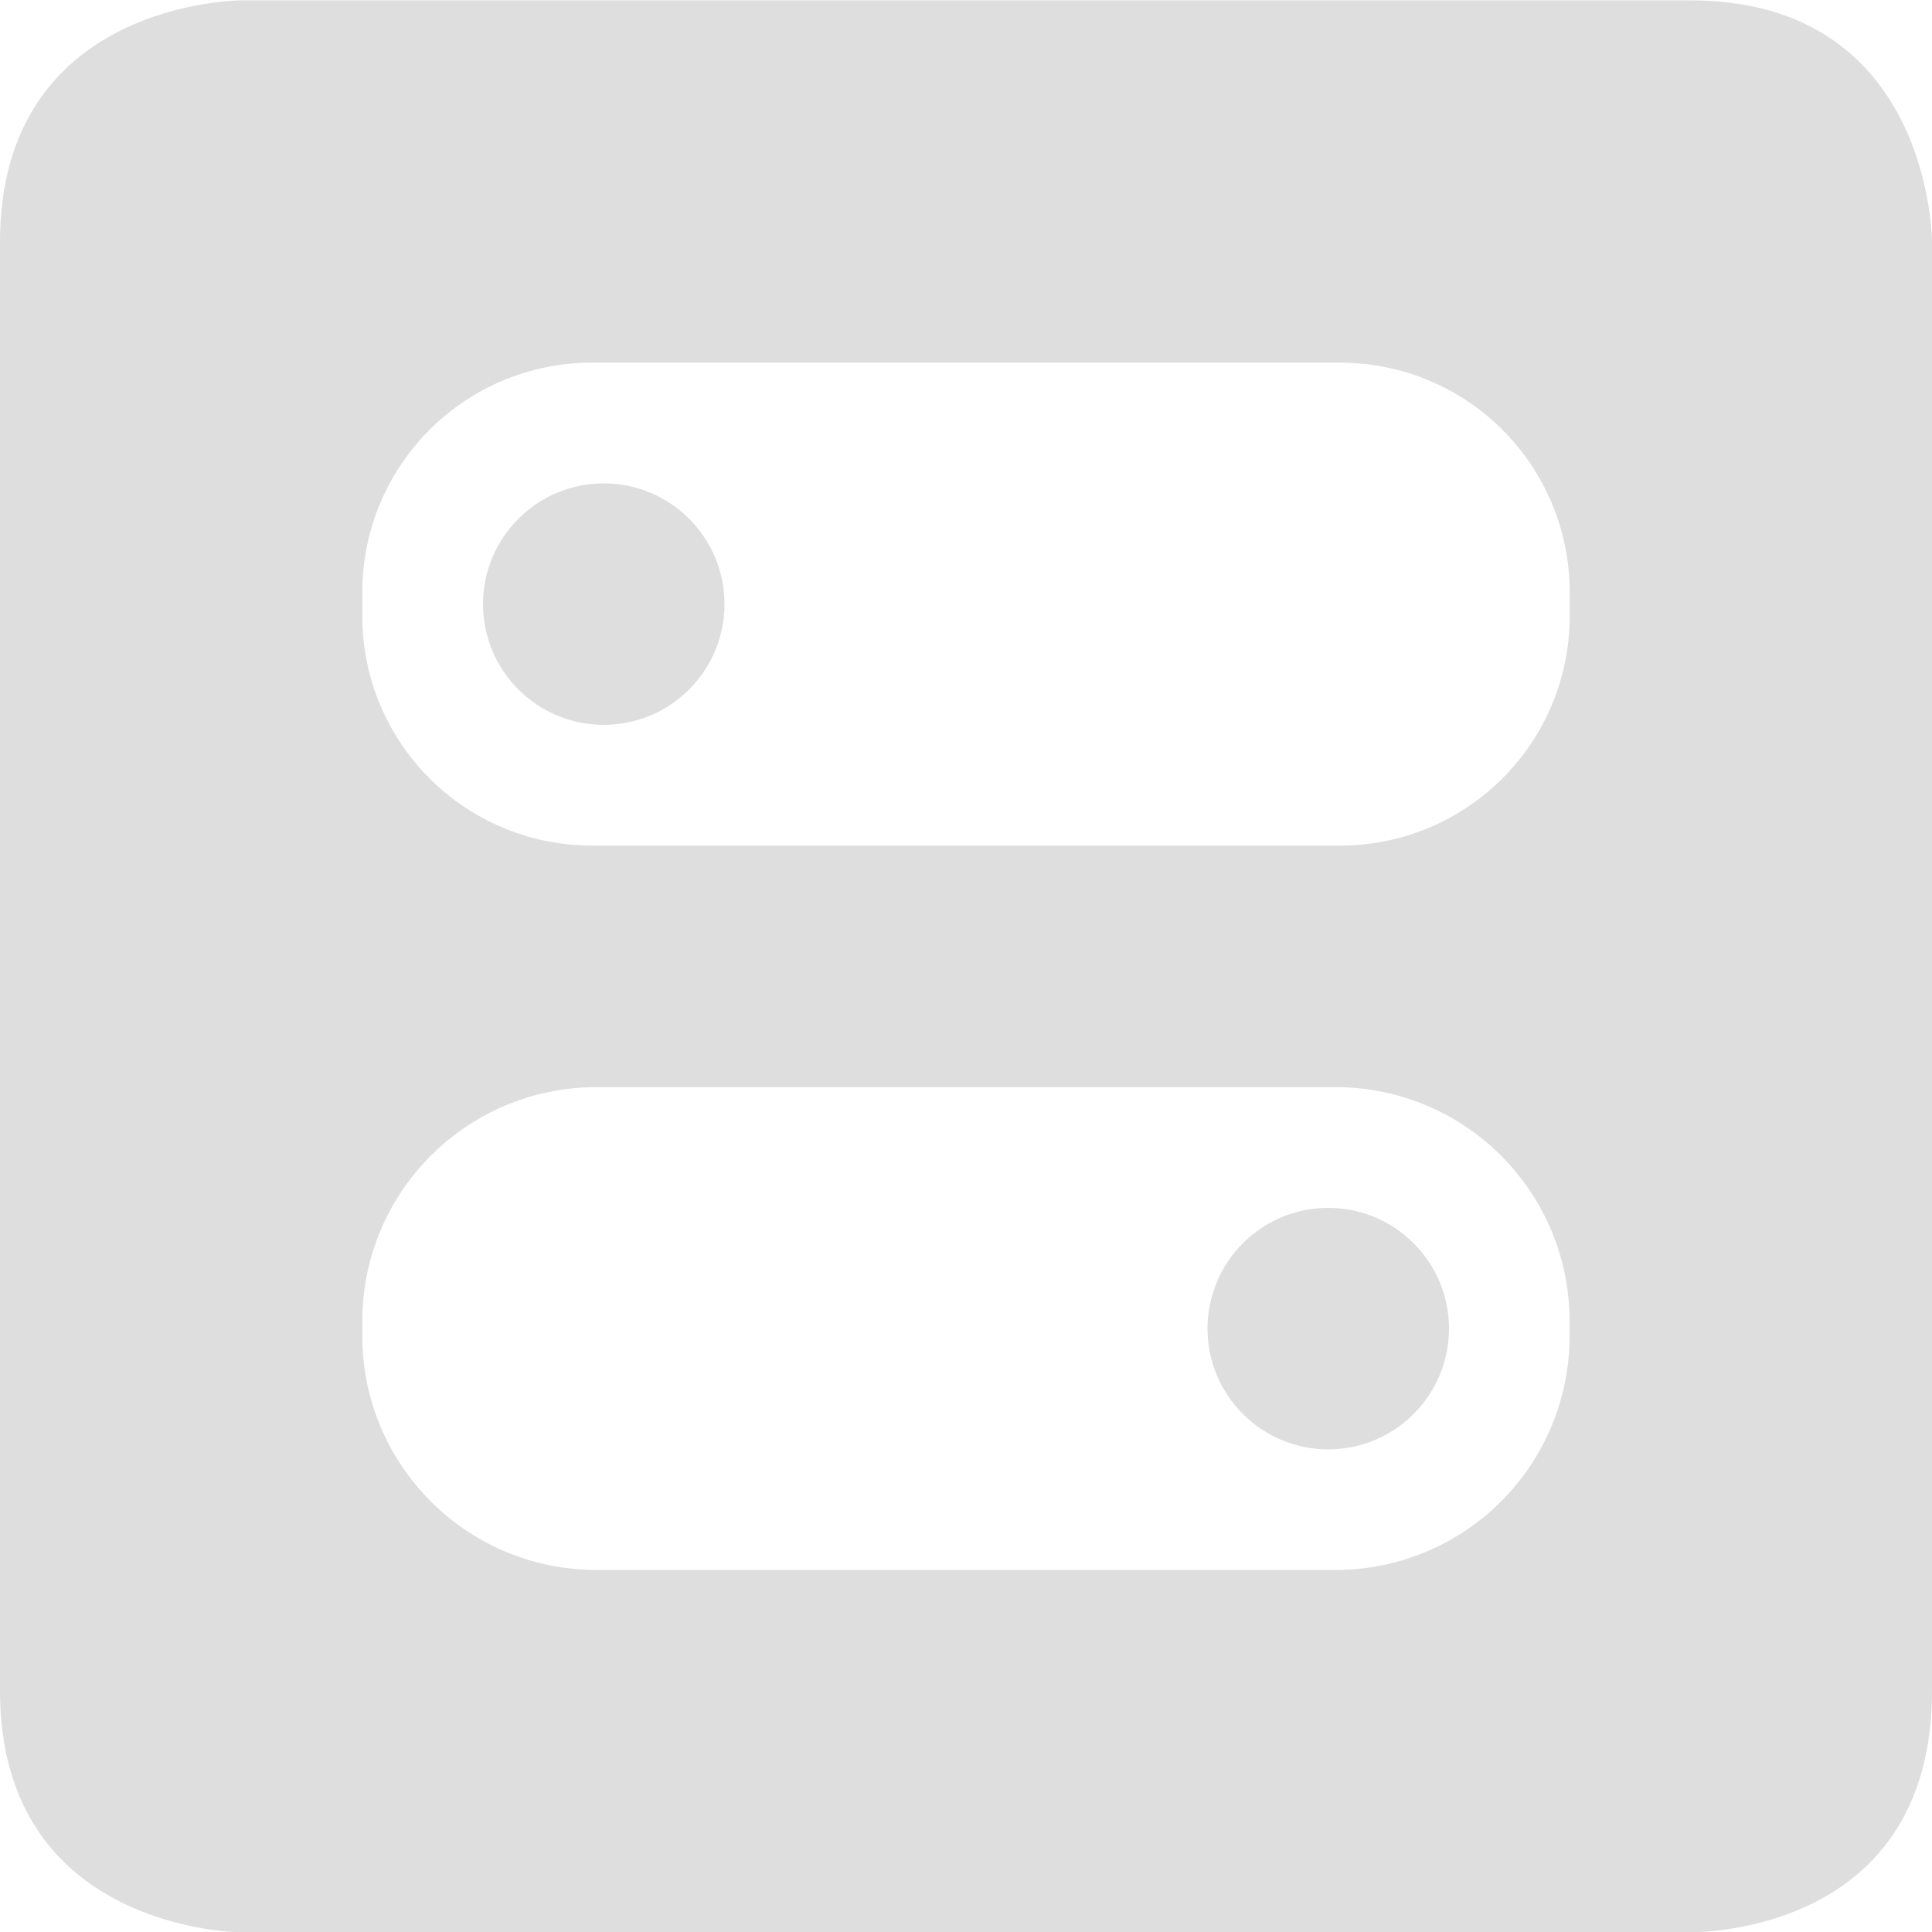
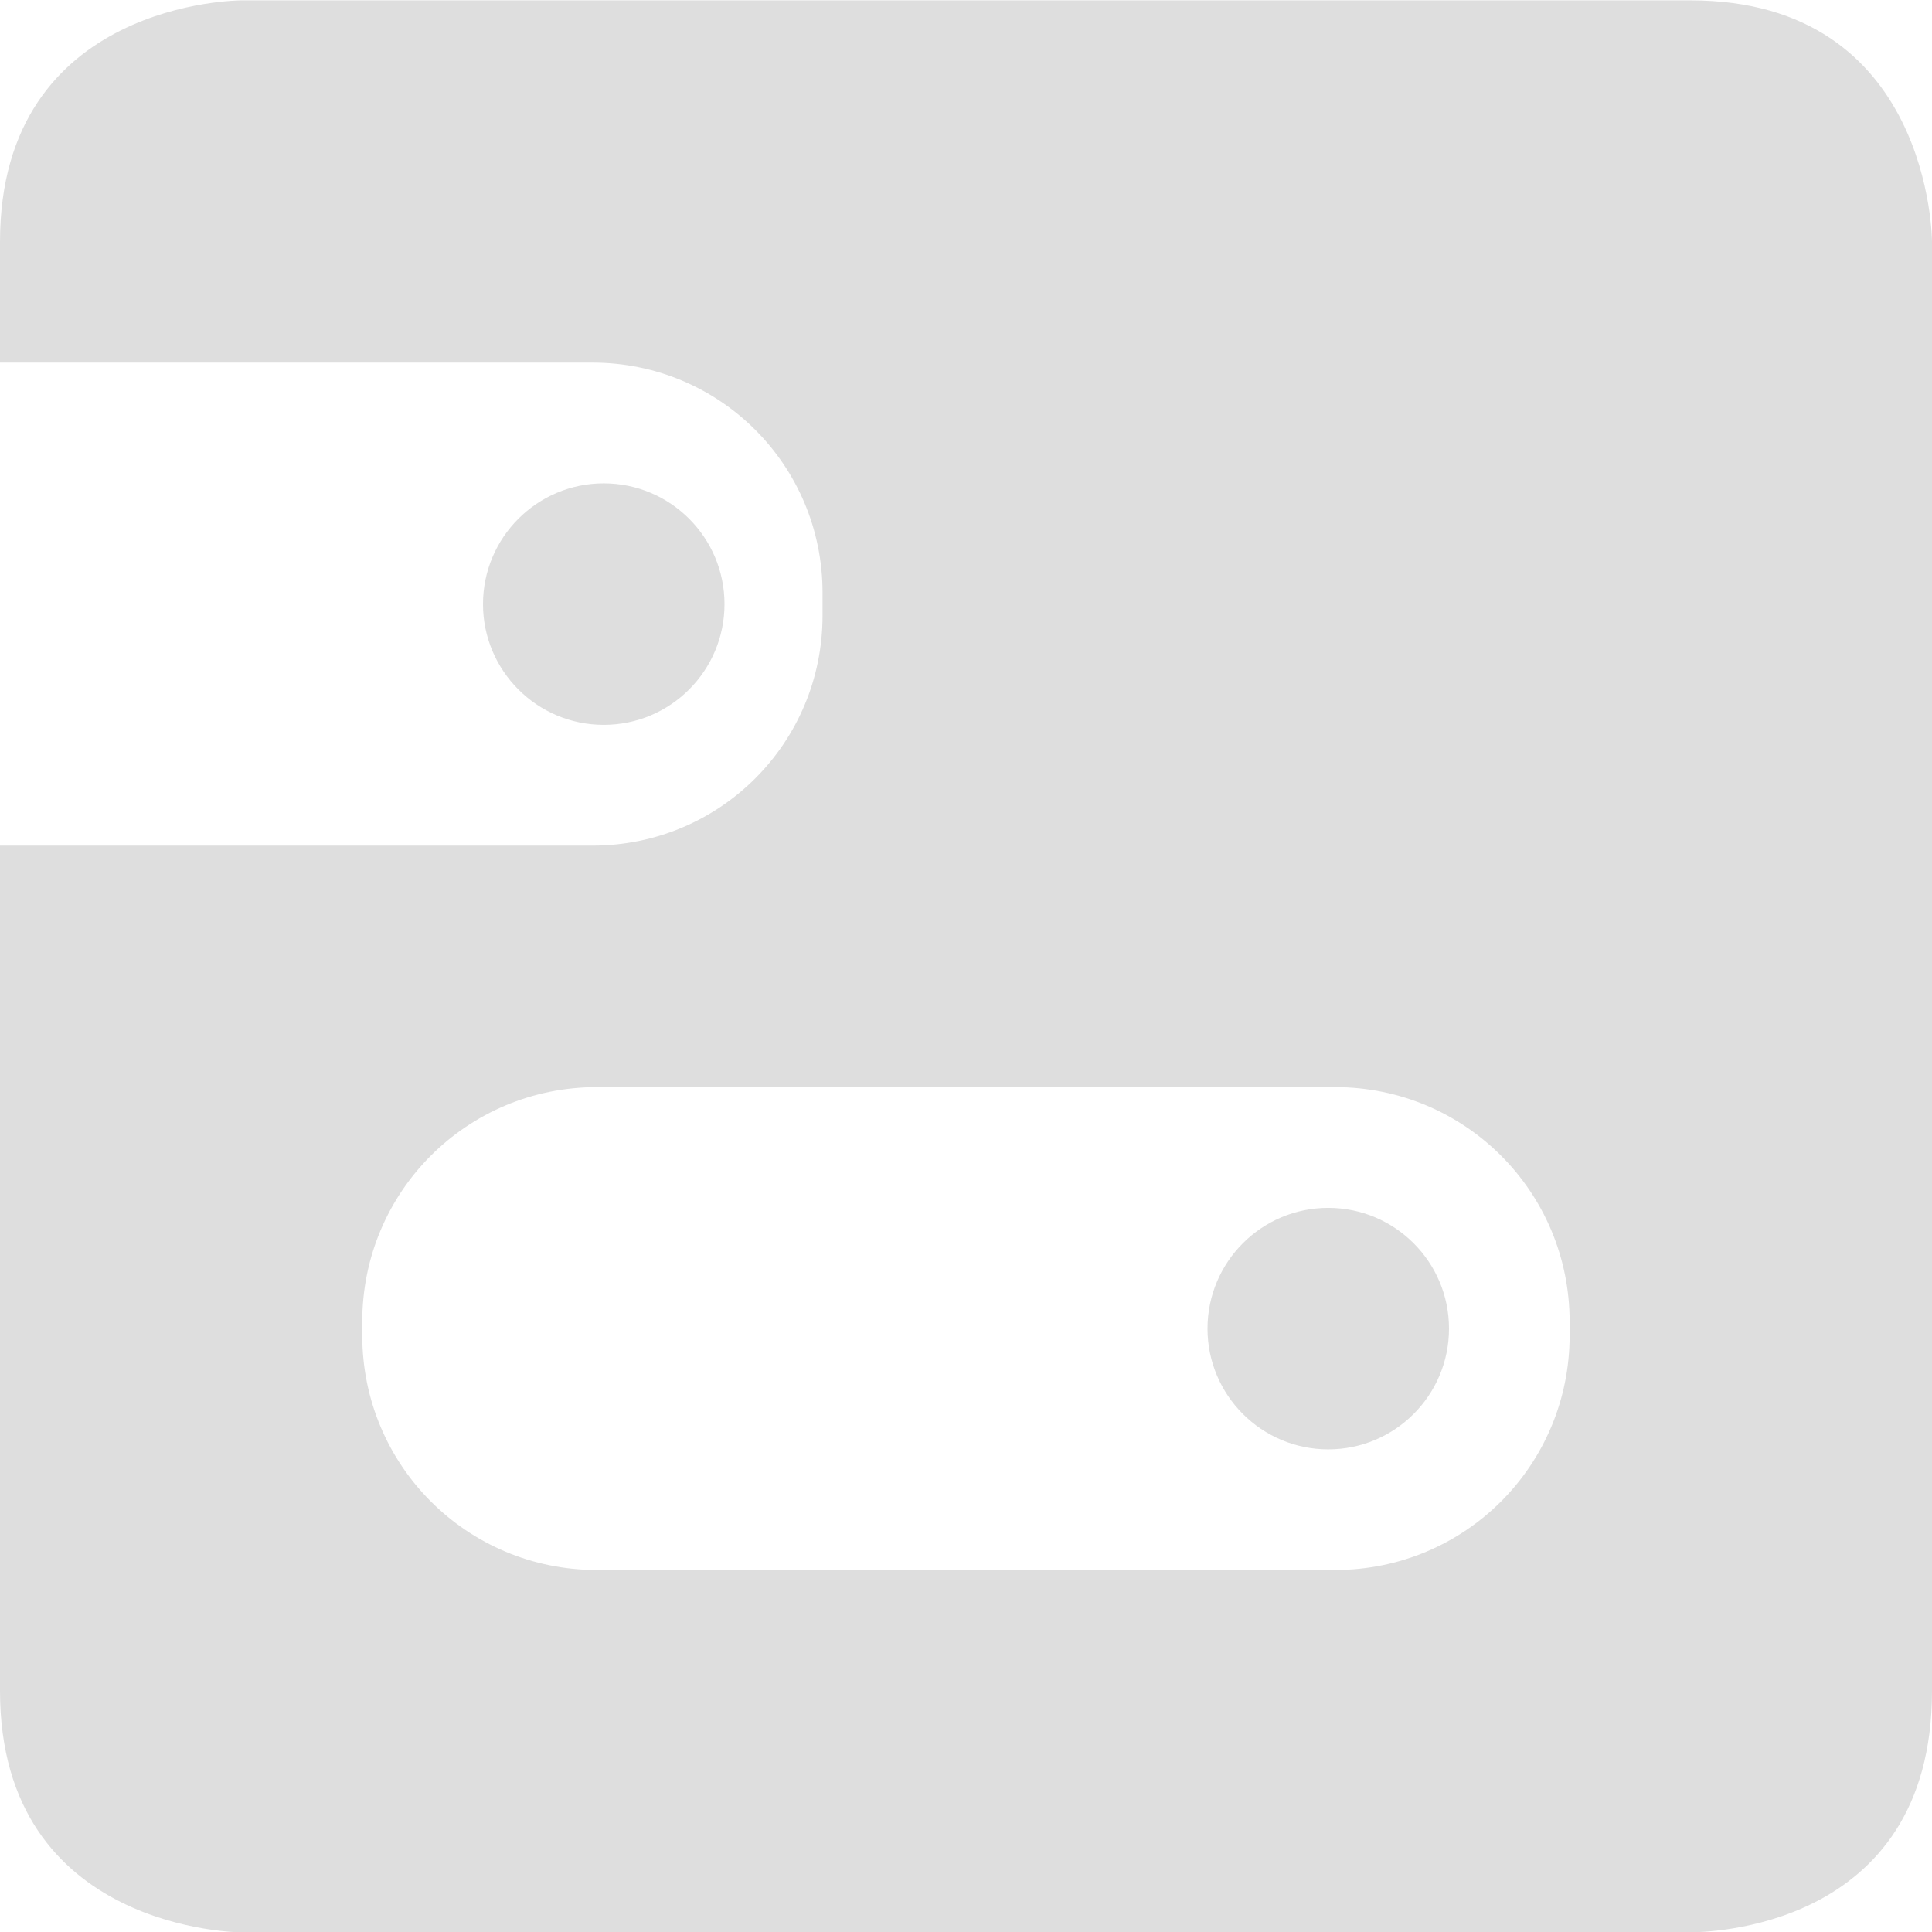
<svg xmlns="http://www.w3.org/2000/svg" width="16" height="16" version="1.1">
  <g transform="translate(-256 -75.997)">
-     <path d="m258 76s-2-0.003-2 2v12c0 1.997 2 2 2 2h12c0.095-0.003 2-0.003 2-2v-12s0-2-2-2zm2.906 3h6.188c1.056 0 1.906 0.85 1.906 1.906v0.188c0 1.056-0.85 1.906-1.906 1.906h-6.188c-1.056 0-1.906-0.85-1.906-1.906v-0.188c0-1.056 0.85-1.906 1.906-1.906zm0.094 1c-0.552 0-1 0.448-1 1s0.448 1 1 1 1-0.448 1-1-0.448-1-1-1zm-0.057 5h6.113c1.077 0 1.943 0.867 1.943 1.943v0.113c0 1.077-0.867 1.943-1.943 1.943h-6.113c-1.077 0-1.943-0.867-1.943-1.943v-0.113c1e-5 -1.077 0.867-1.943 1.943-1.943zm6.057 1c-0.552 0-1 0.448-1 1s0.448 1 1 1 1-0.448 1-1-0.448-1-1-1z" enable-background="new" fill="#dedede" />
+     <path d="m258 76s-2-0.003-2 2v12c0 1.997 2 2 2 2h12c0.095-0.003 2-0.003 2-2v-12s0-2-2-2zm2.906 3c1.056 0 1.906 0.85 1.906 1.906v0.188c0 1.056-0.85 1.906-1.906 1.906h-6.188c-1.056 0-1.906-0.85-1.906-1.906v-0.188c0-1.056 0.85-1.906 1.906-1.906zm0.094 1c-0.552 0-1 0.448-1 1s0.448 1 1 1 1-0.448 1-1-0.448-1-1-1zm-0.057 5h6.113c1.077 0 1.943 0.867 1.943 1.943v0.113c0 1.077-0.867 1.943-1.943 1.943h-6.113c-1.077 0-1.943-0.867-1.943-1.943v-0.113c1e-5 -1.077 0.867-1.943 1.943-1.943zm6.057 1c-0.552 0-1 0.448-1 1s0.448 1 1 1 1-0.448 1-1-0.448-1-1-1z" enable-background="new" fill="#dedede" />
  </g>
</svg>